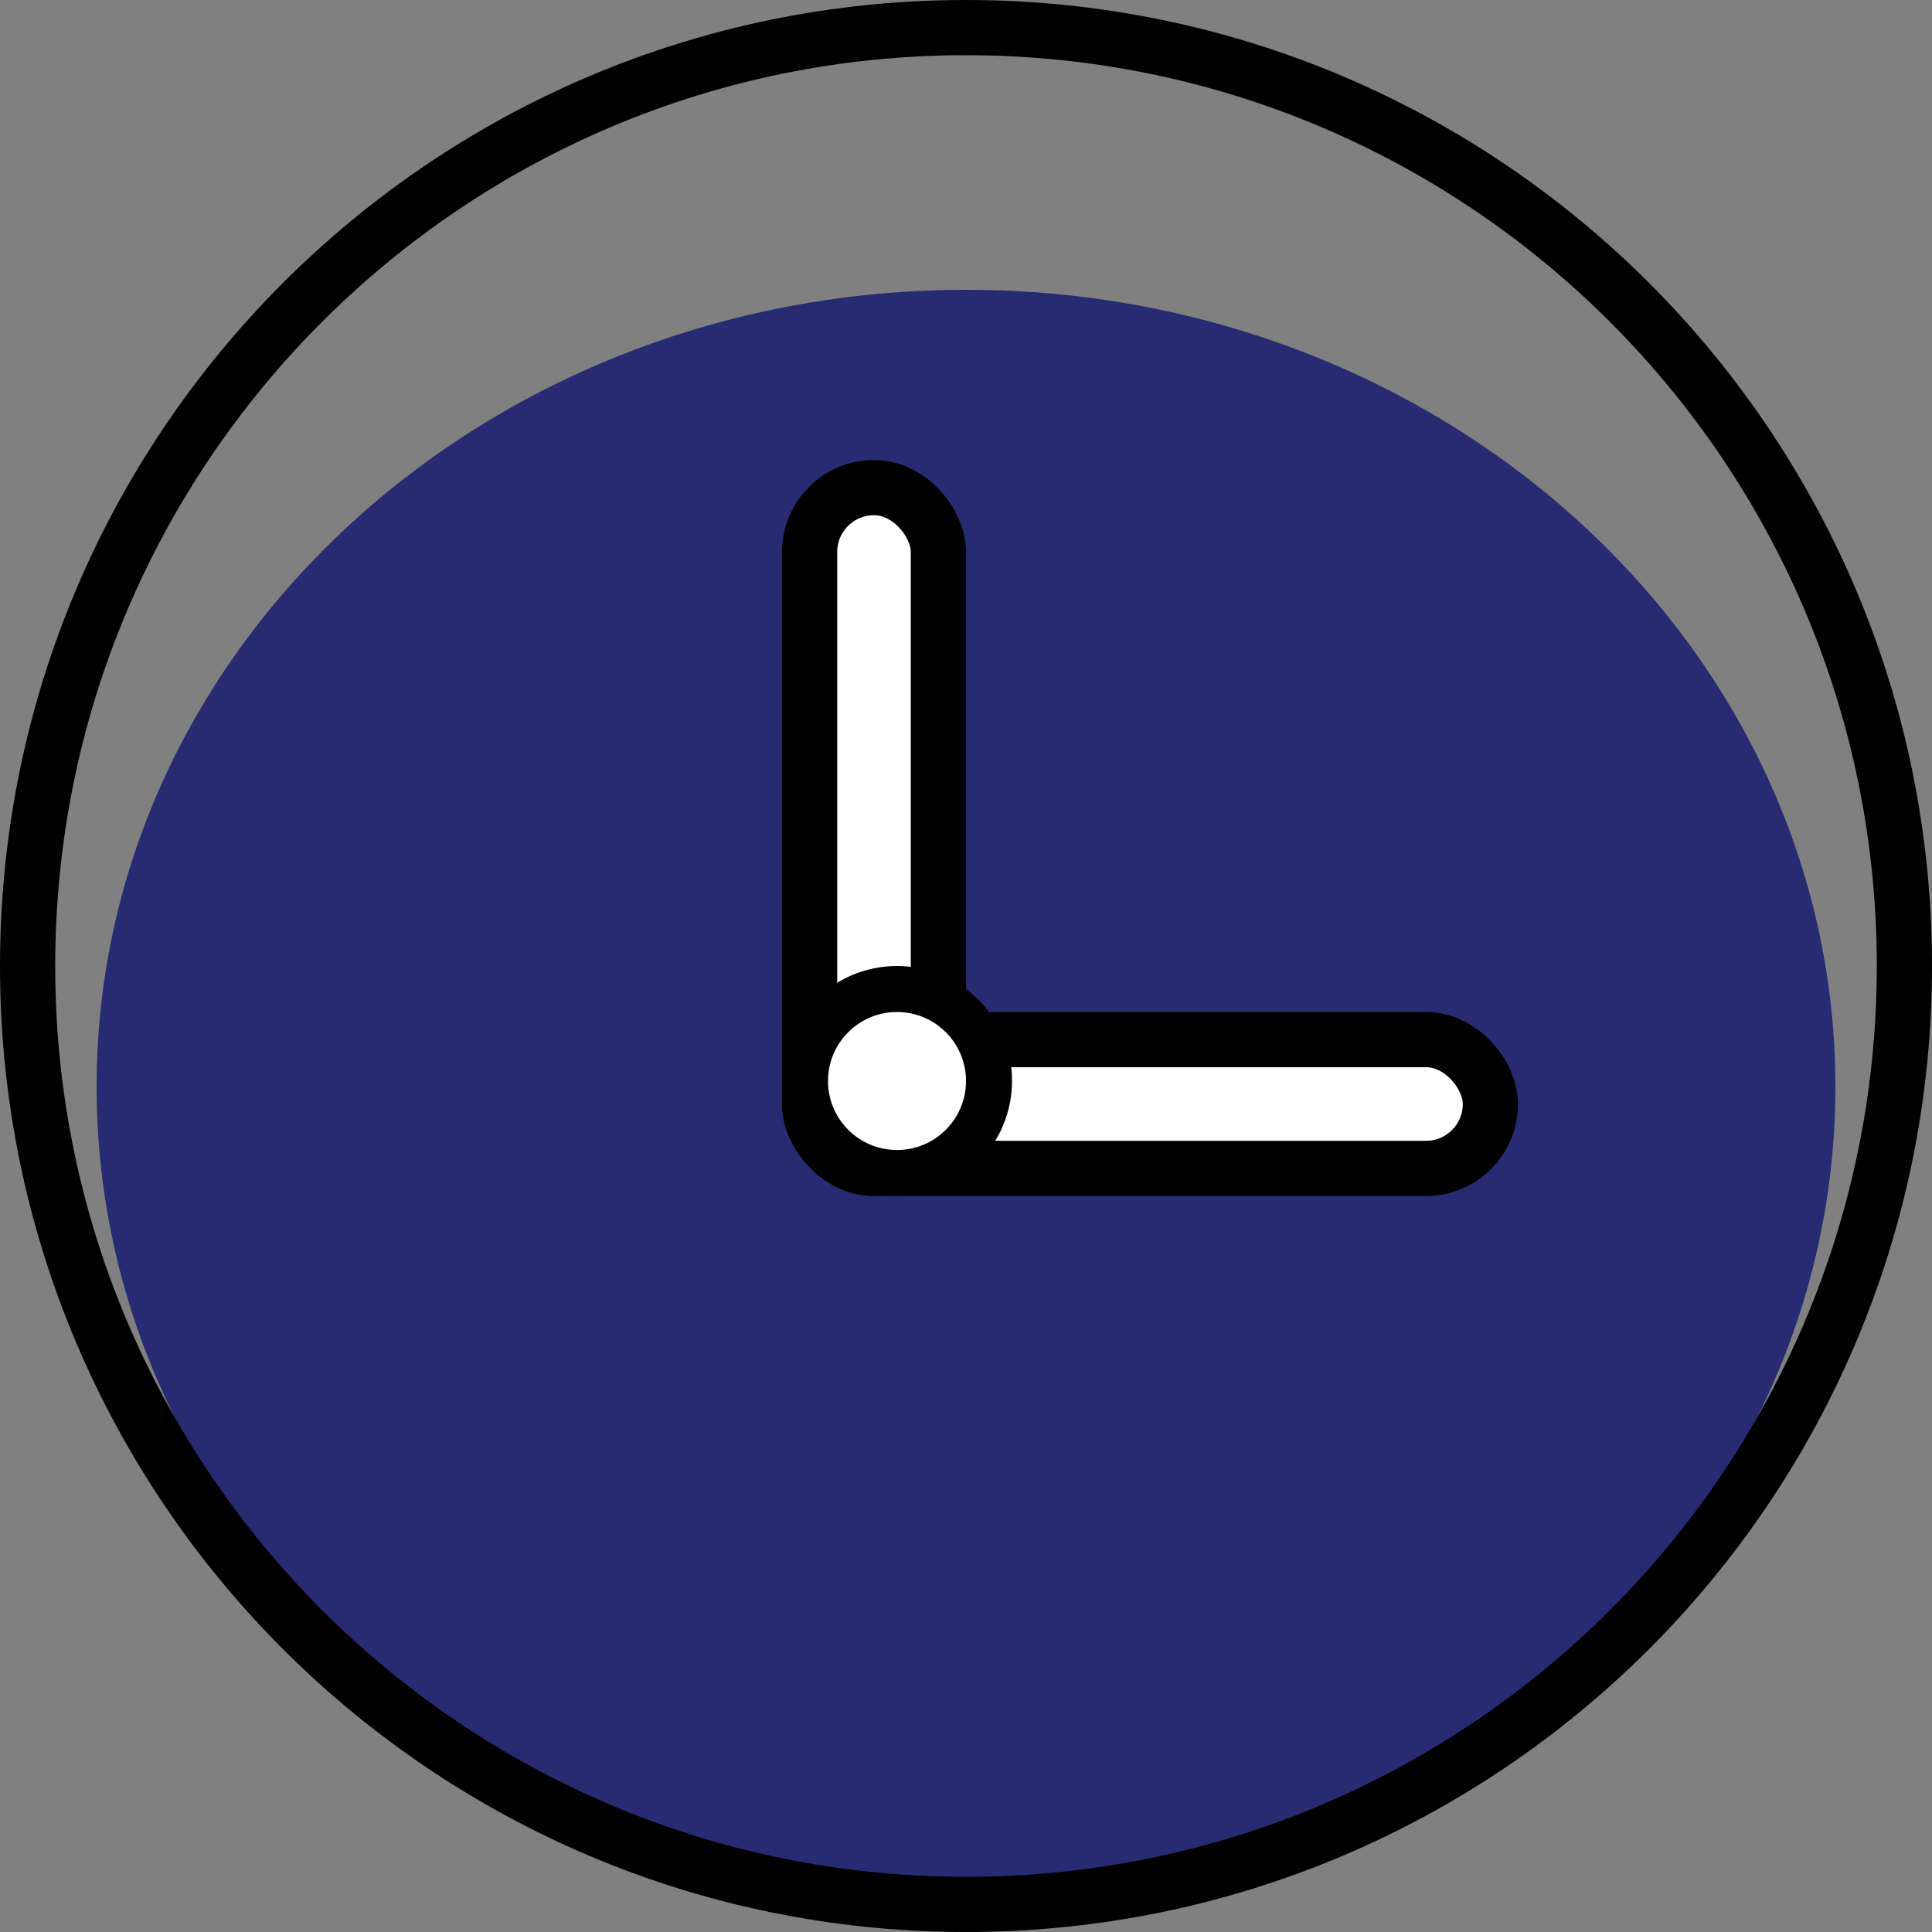
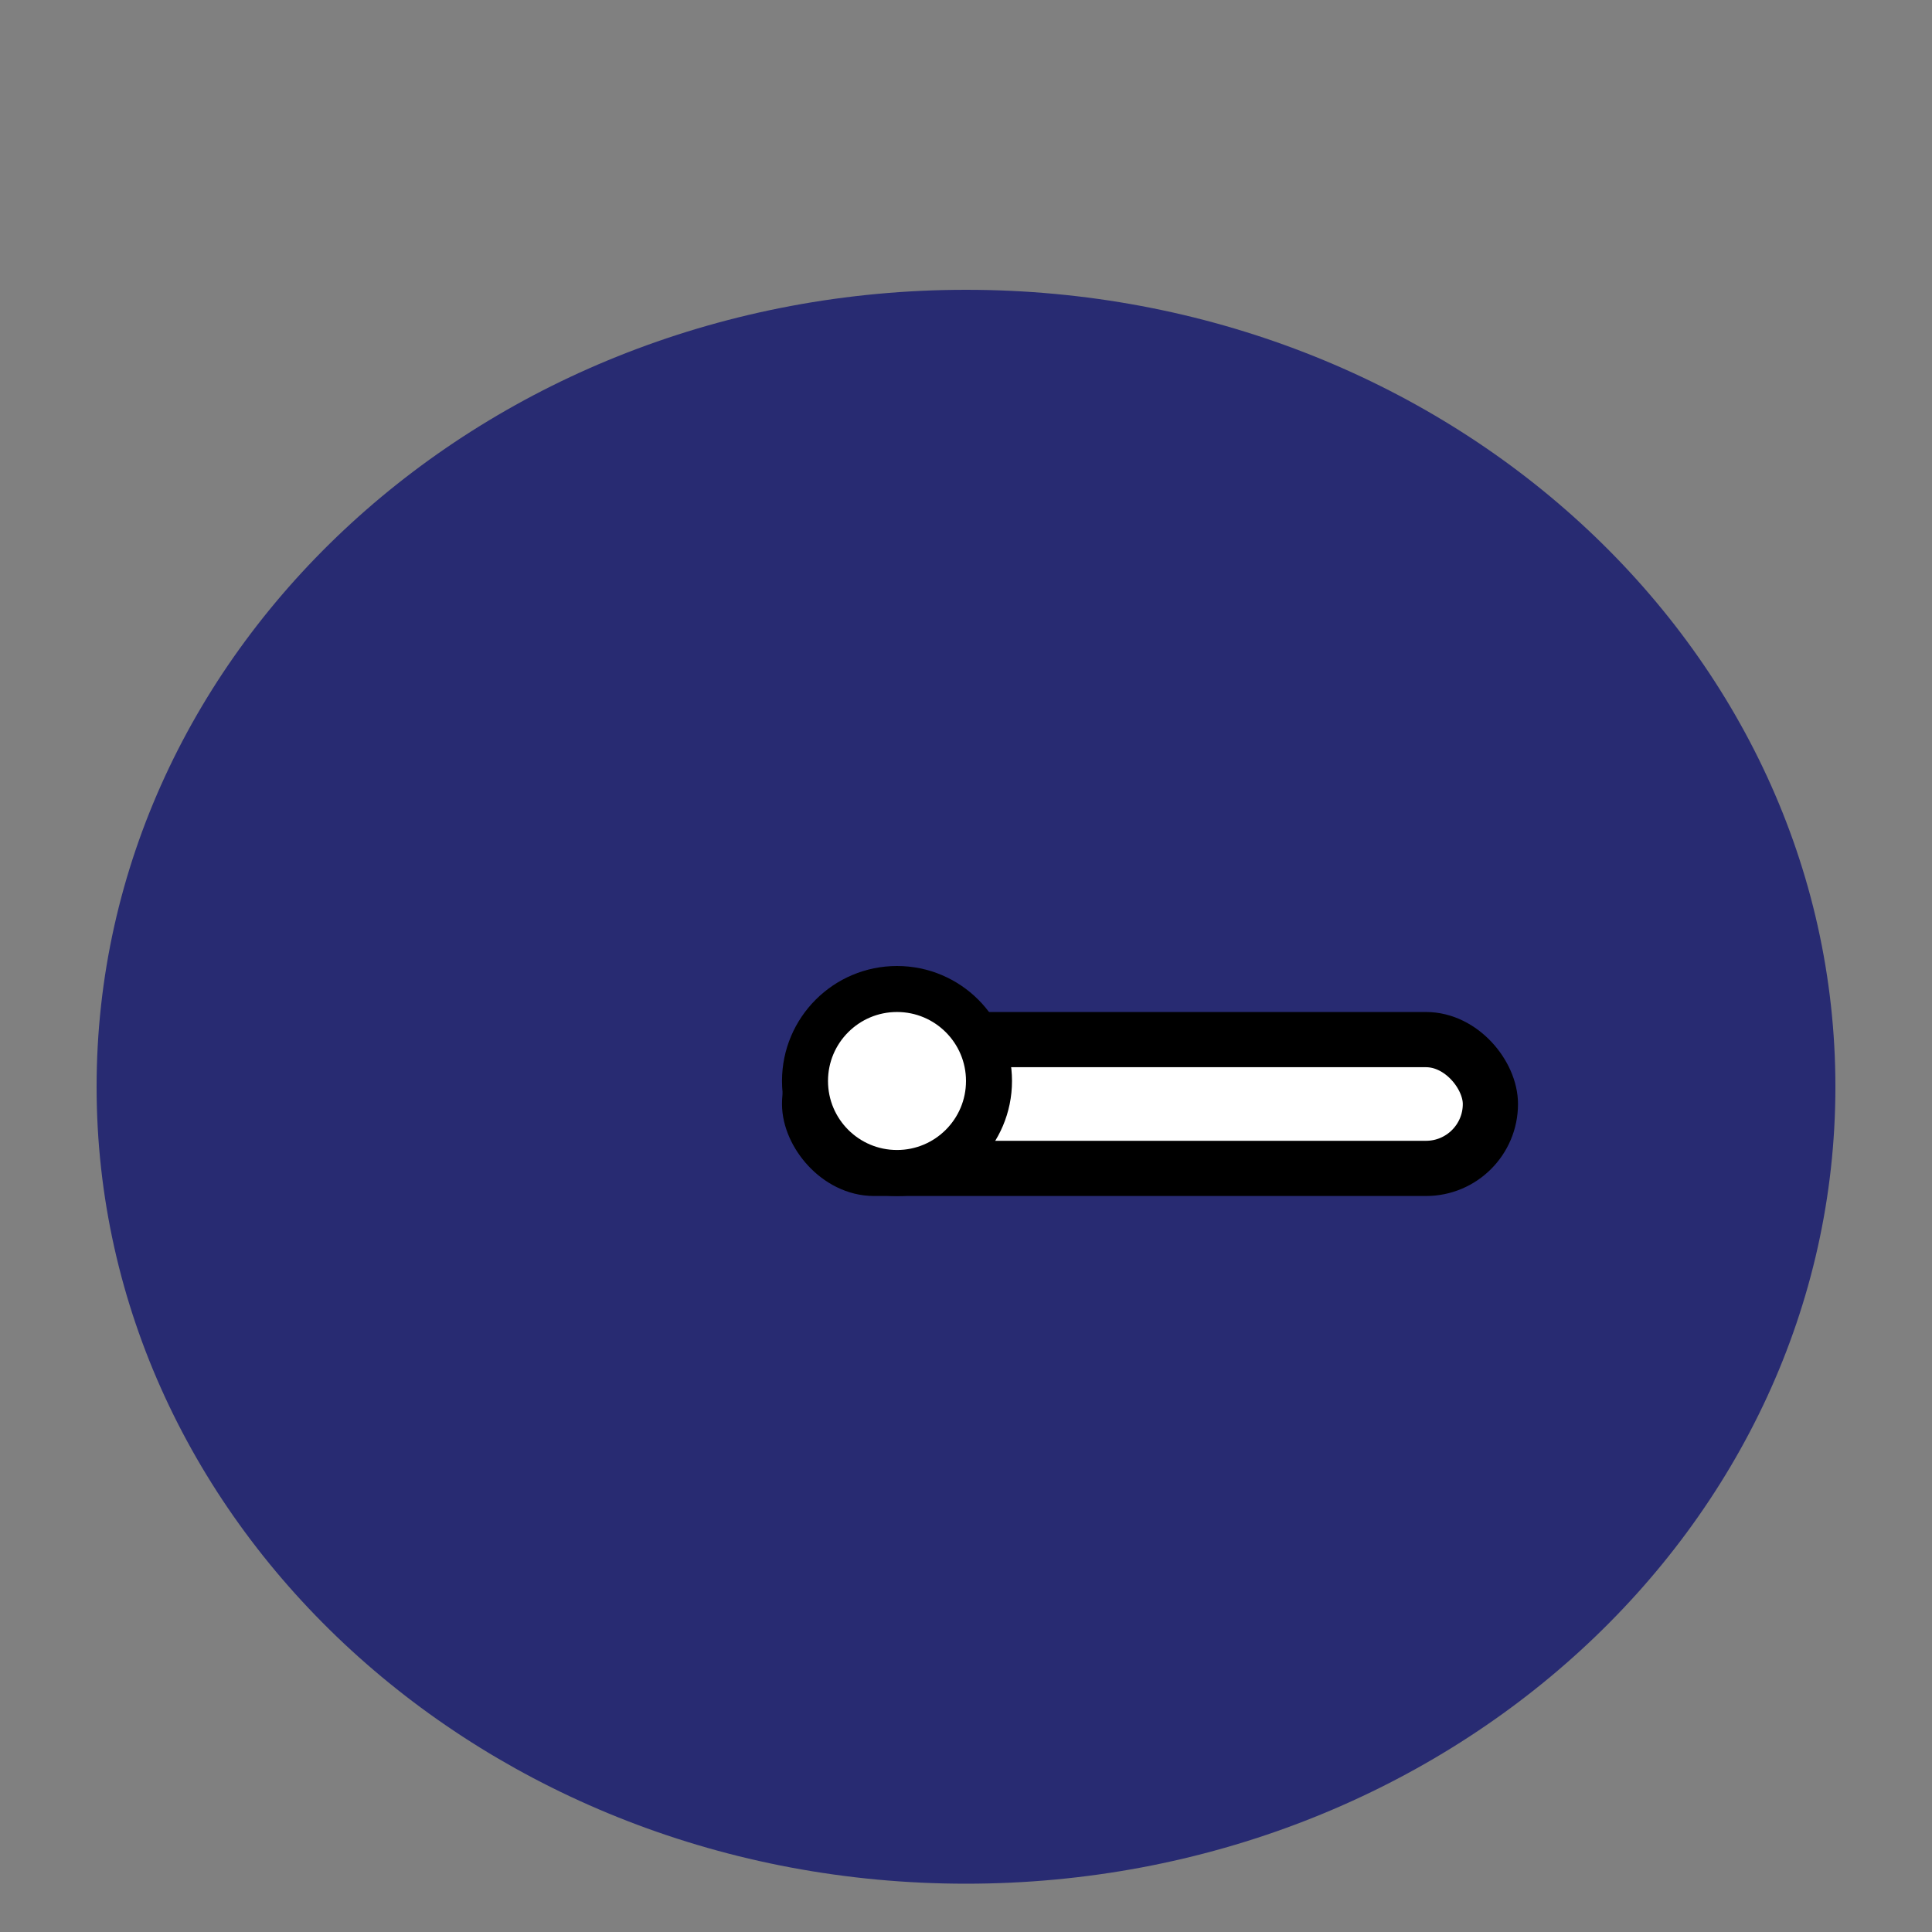
<svg xmlns="http://www.w3.org/2000/svg" width="42" height="42" viewBox="0 0 42 42" fill="none">
  <rect x="0" y="0" width="42" height="42" fill="#808080" stroke="none" />
  <path d="M39.9 23.625C39.9 33.193 31.438 40.95 21 40.95C10.562 40.95 2.1 33.193 2.1 23.625C2.1 14.057 10.562 6.3 21 6.3C31.438 6.3 39.9 14.057 39.9 23.625Z" fill="#282B72" />
-   <path d="M41.4 21C41.4 32.267 32.267 41.4 21 41.4C9.733 41.4 0.6 32.267 0.6 21C0.6 9.733 9.733 0.6 21 0.6C32.267 0.6 41.4 9.733 41.4 21Z" stroke="black" stroke-width="1.2" />
-   <rect x="17.6" y="10.6" width="2.8" height="14.8" rx="1.4" fill="white" stroke="black" stroke-width="1.2" />
  <rect x="17.6" y="22.6" width="14.8" height="2.8" rx="1.4" fill="white" stroke="black" stroke-width="1.2" />
  <circle cx="19.5" cy="23.5" r="2" fill="white" stroke="black" />
</svg>